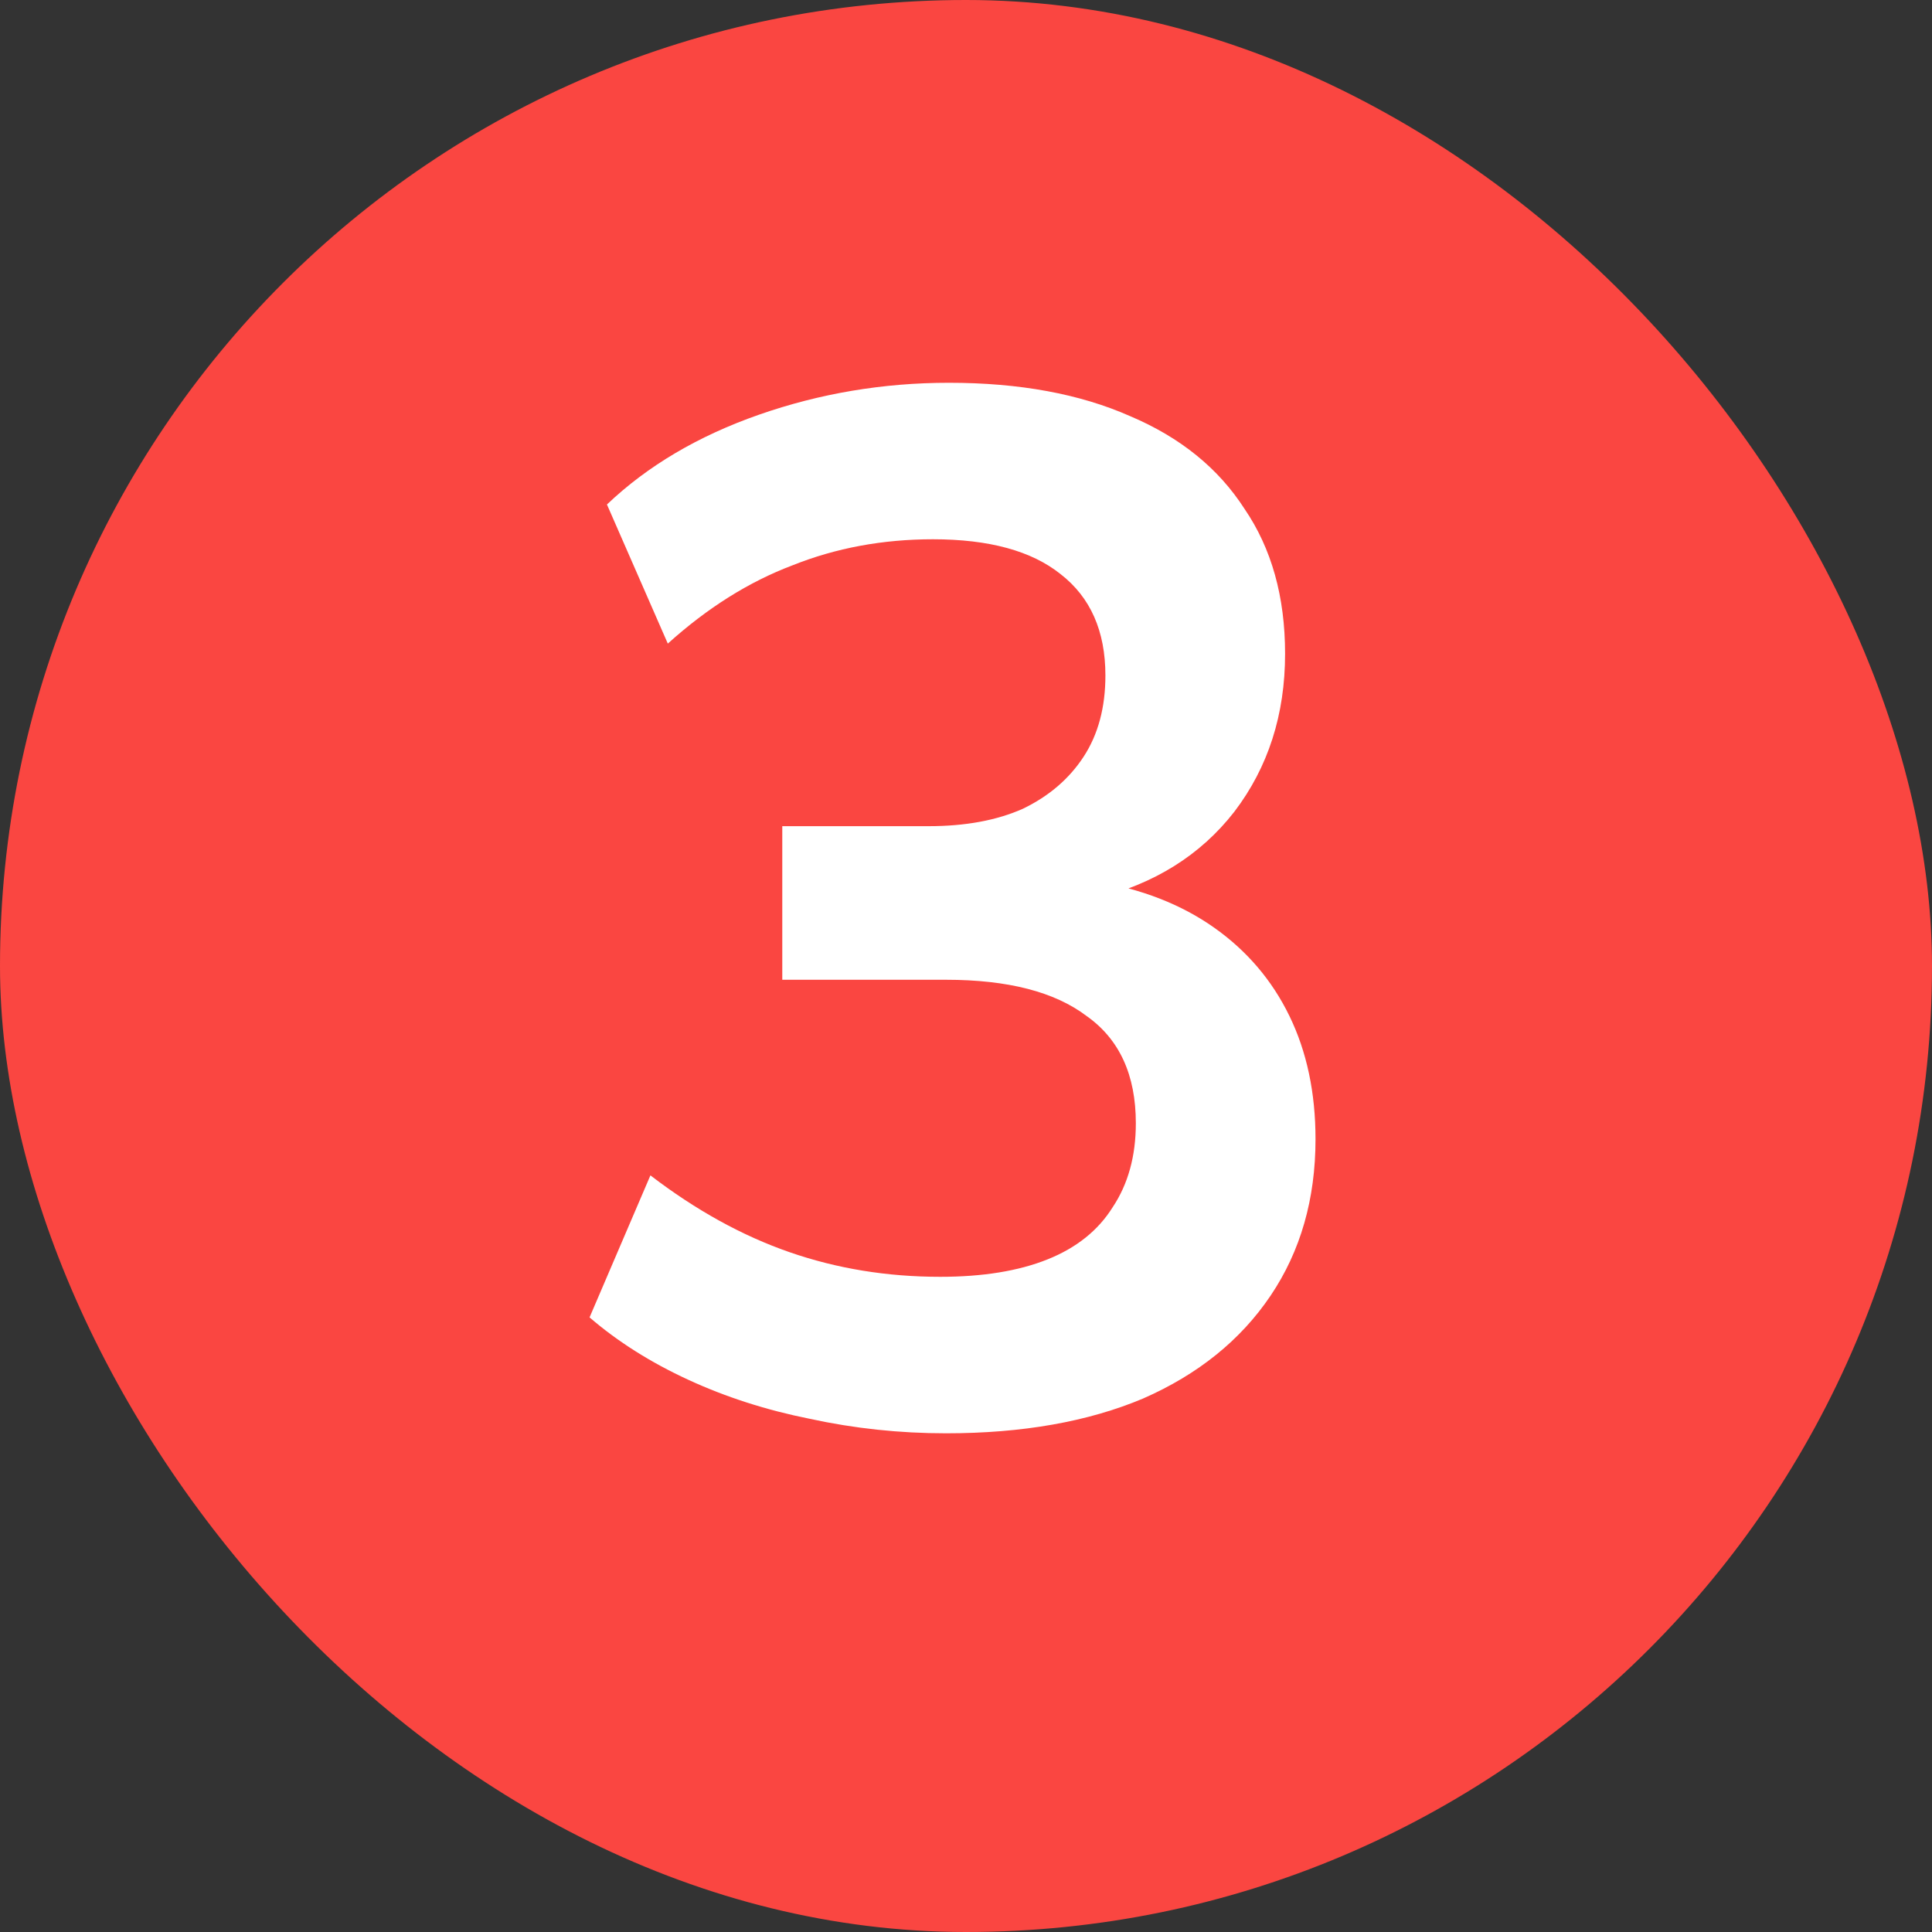
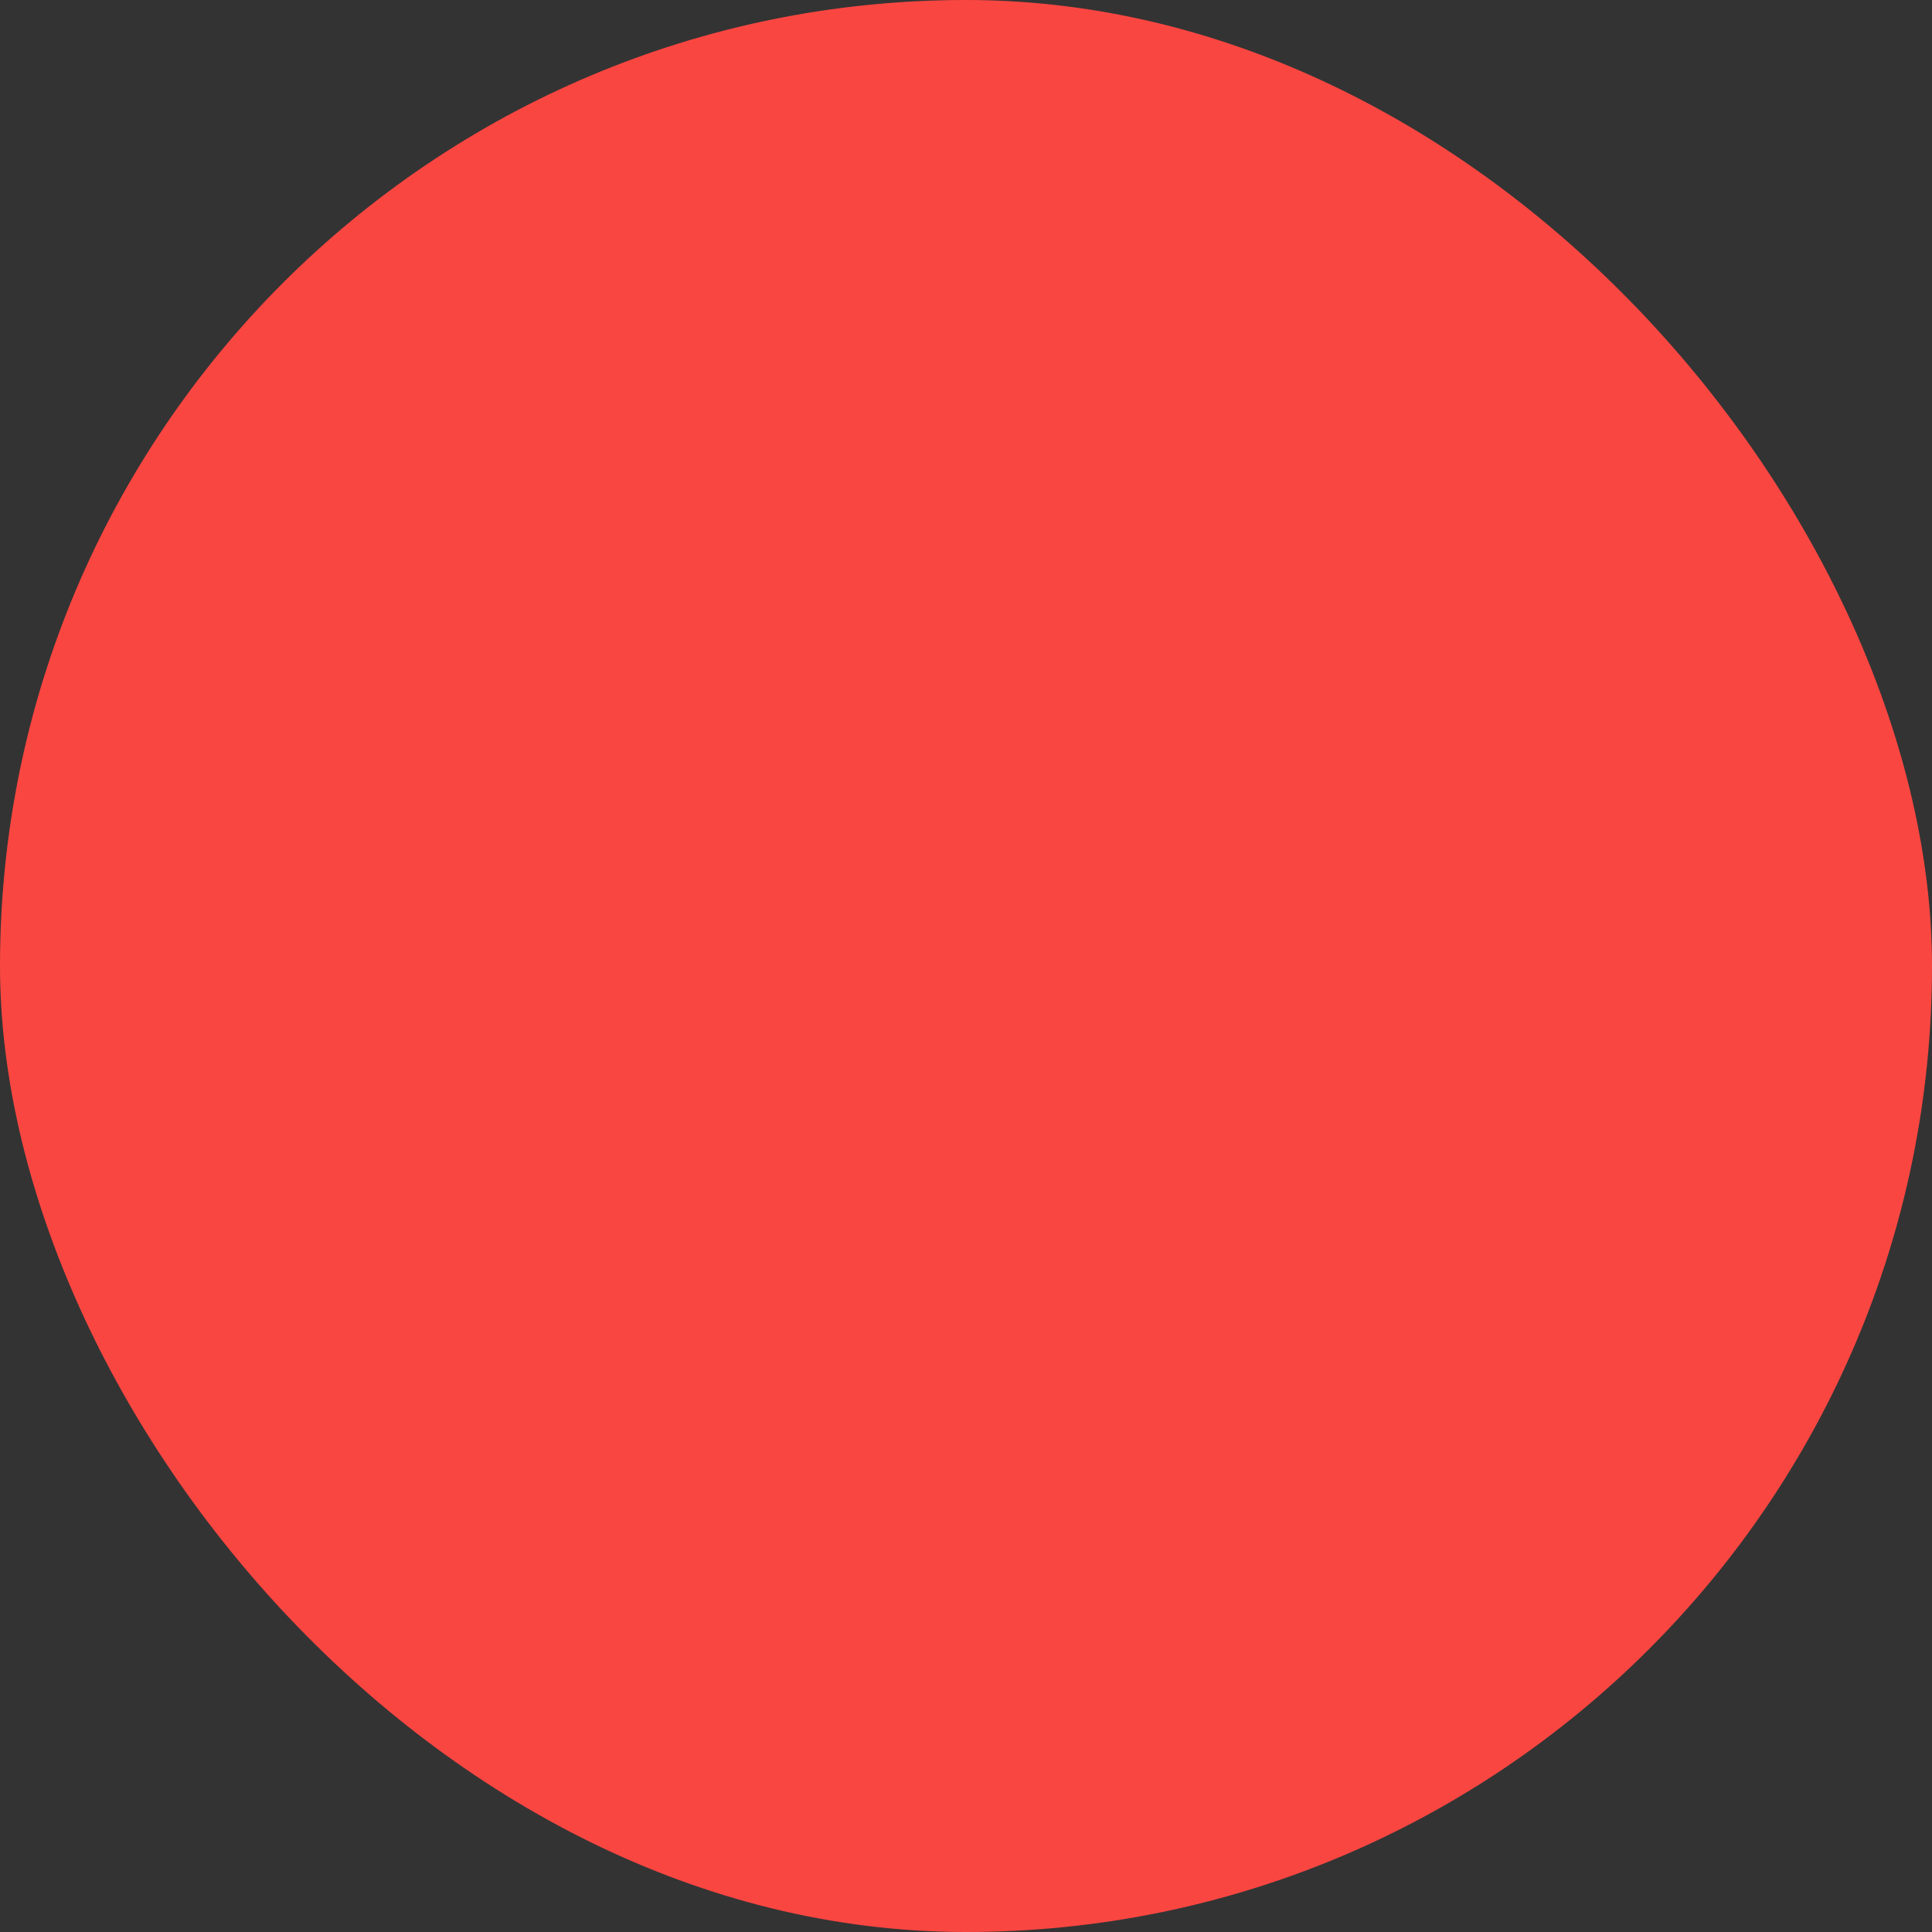
<svg xmlns="http://www.w3.org/2000/svg" width="32" height="32" viewBox="0 0 32 32" fill="none">
  <rect x="0" y="0" width="32" height="32" fill="#333333" stroke="none" />
  <rect width="32" height="32" rx="16" fill="#FA4641" />
-   <path d="M15.669 23.74C14.901 23.74 14.149 23.66 13.413 23.5C12.693 23.356 12.021 23.14 11.397 22.852C10.773 22.564 10.229 22.22 9.765 21.82L10.773 19.468C11.525 20.044 12.293 20.468 13.077 20.74C13.861 21.012 14.693 21.148 15.573 21.148C16.277 21.148 16.869 21.052 17.349 20.86C17.829 20.668 18.189 20.38 18.429 19.996C18.685 19.612 18.813 19.148 18.813 18.604C18.813 17.804 18.541 17.212 17.997 16.828C17.469 16.428 16.693 16.228 15.669 16.228H12.957V13.684H15.381C15.989 13.684 16.509 13.588 16.941 13.396C17.373 13.188 17.709 12.9 17.949 12.532C18.189 12.164 18.309 11.716 18.309 11.188C18.309 10.452 18.061 9.892 17.565 9.508C17.085 9.124 16.381 8.932 15.453 8.932C14.621 8.932 13.845 9.076 13.125 9.364C12.405 9.636 11.717 10.068 11.061 10.66L10.053 8.356C10.725 7.716 11.565 7.22 12.573 6.868C13.581 6.516 14.629 6.34 15.717 6.34C16.885 6.34 17.885 6.524 18.717 6.892C19.549 7.244 20.181 7.756 20.613 8.428C21.061 9.084 21.285 9.884 21.285 10.828C21.285 11.836 21.005 12.708 20.445 13.444C19.885 14.164 19.117 14.644 18.141 14.884V14.596C18.909 14.724 19.565 14.98 20.109 15.364C20.653 15.748 21.069 16.236 21.357 16.828C21.645 17.42 21.789 18.1 21.789 18.868C21.789 19.86 21.541 20.724 21.045 21.46C20.549 22.196 19.845 22.764 18.933 23.164C18.021 23.548 16.933 23.74 15.669 23.74Z" fill="white" />
</svg>